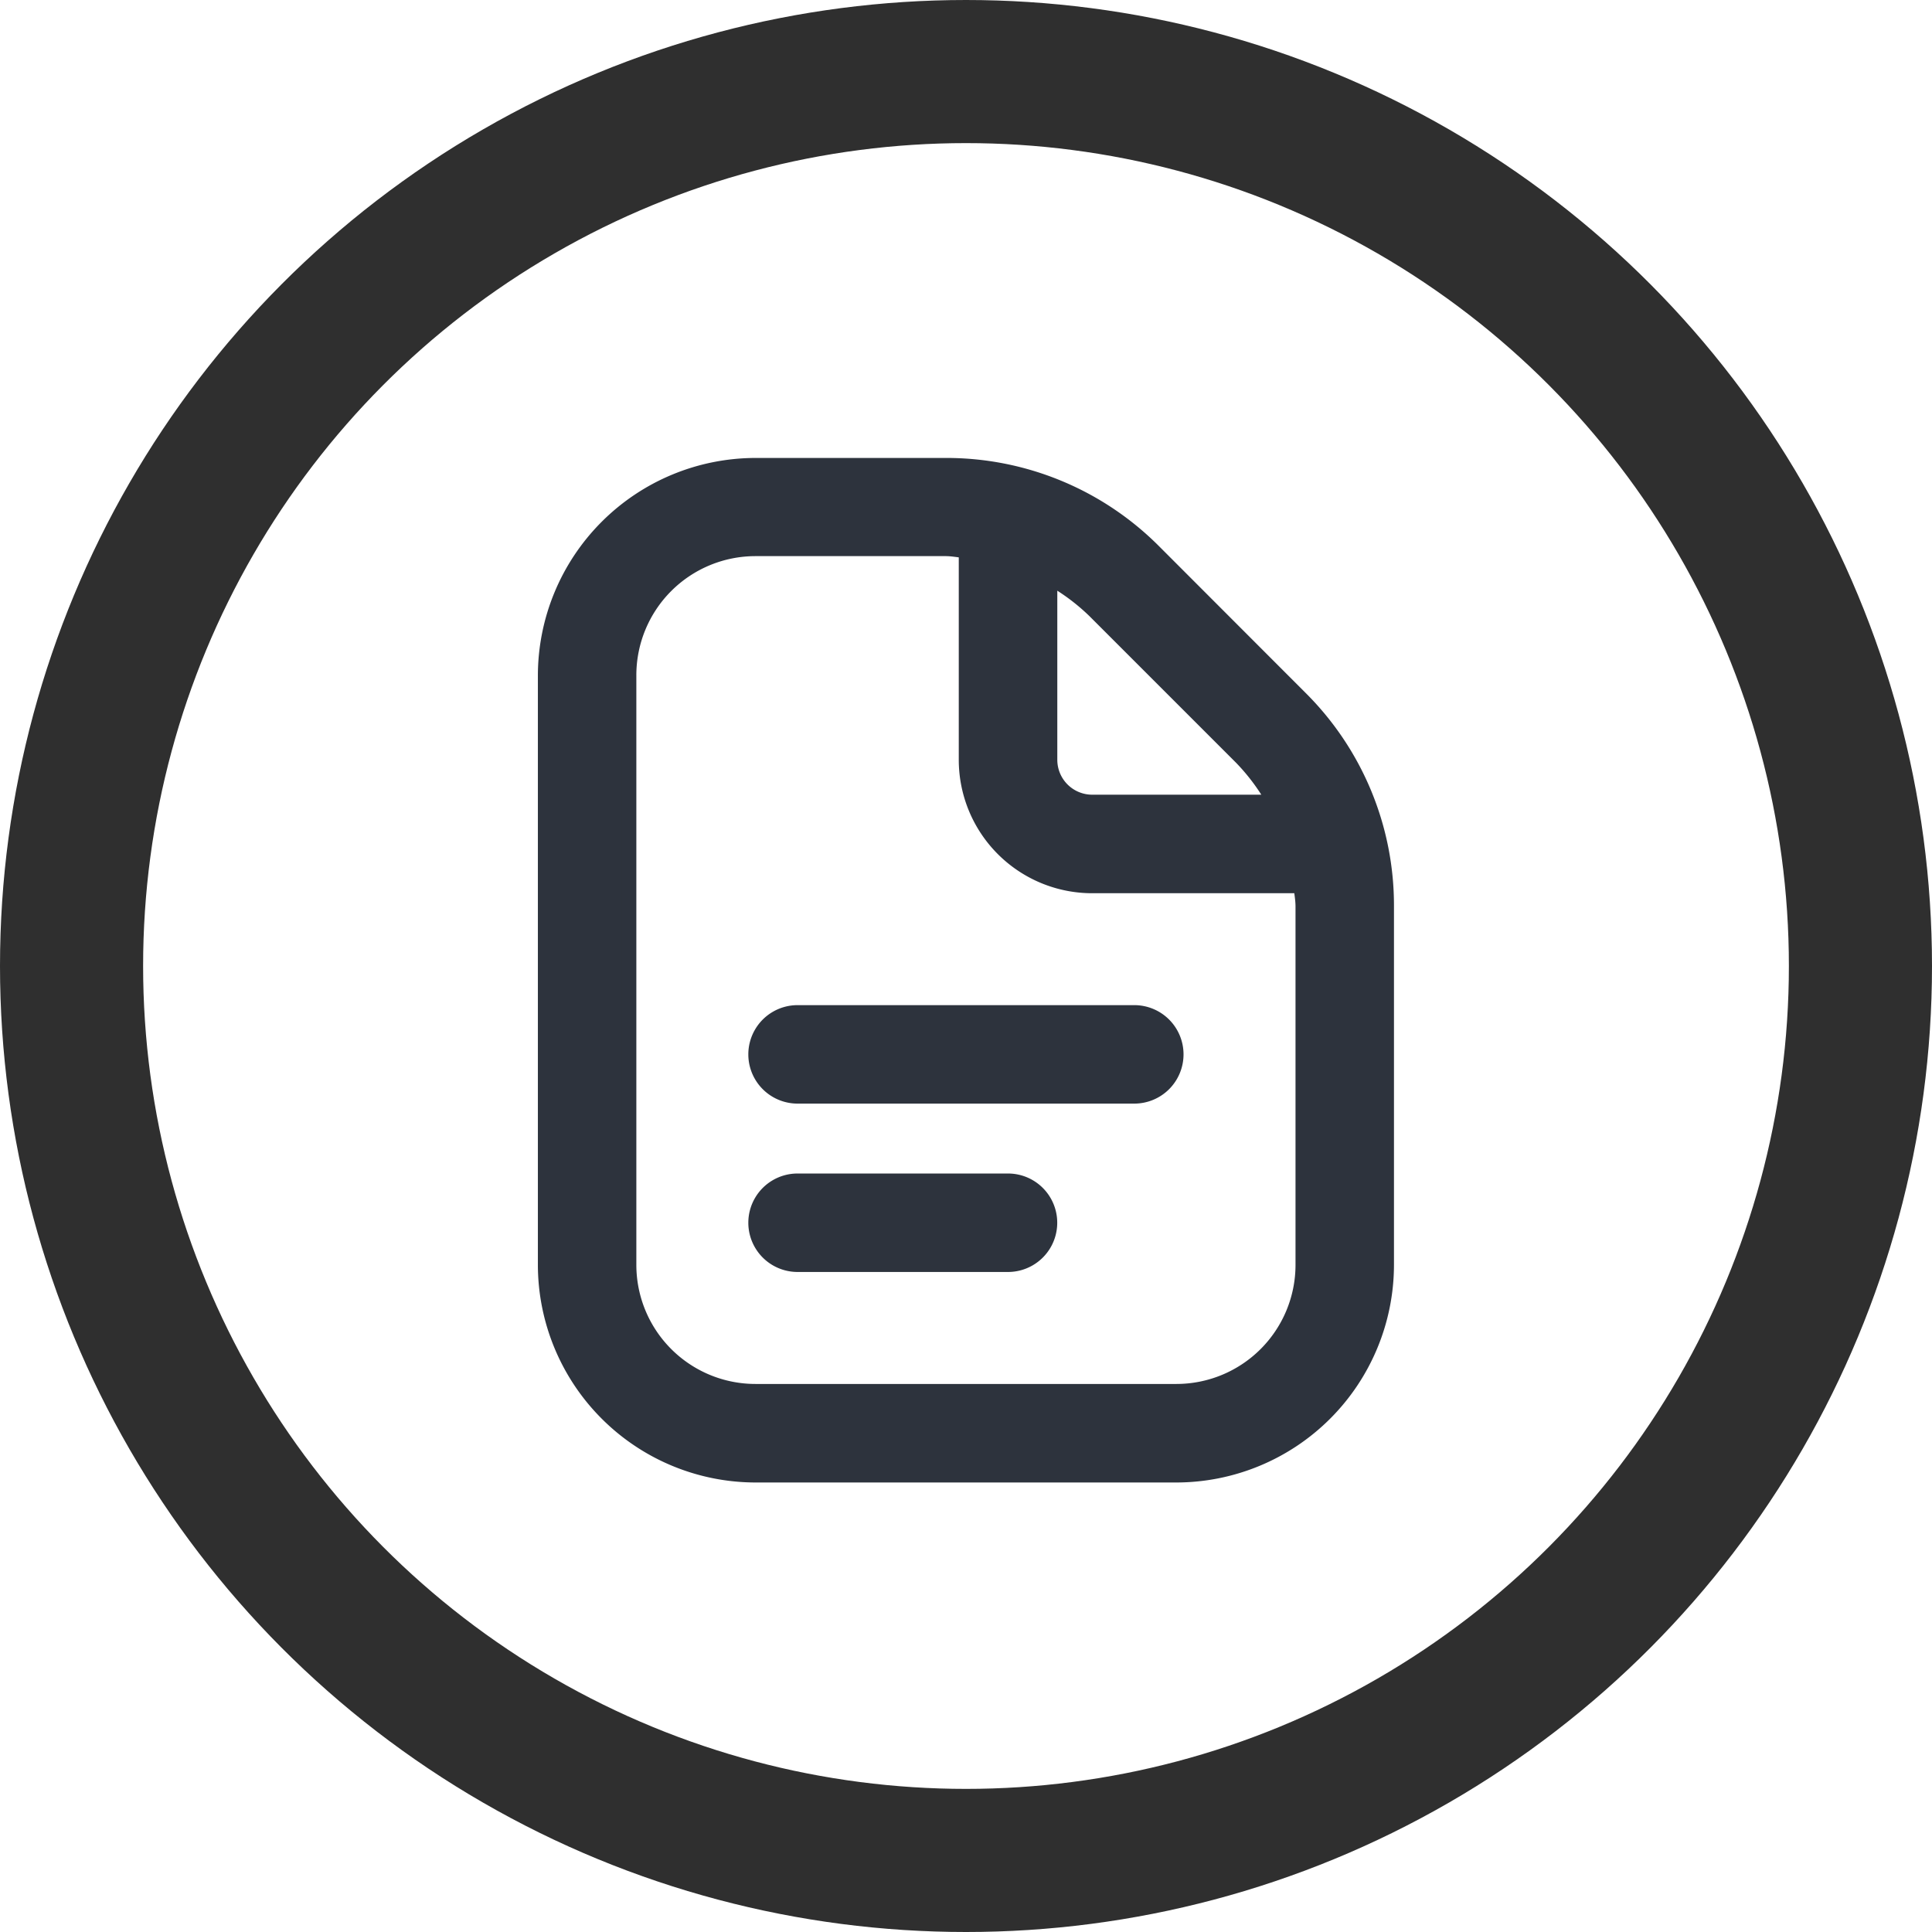
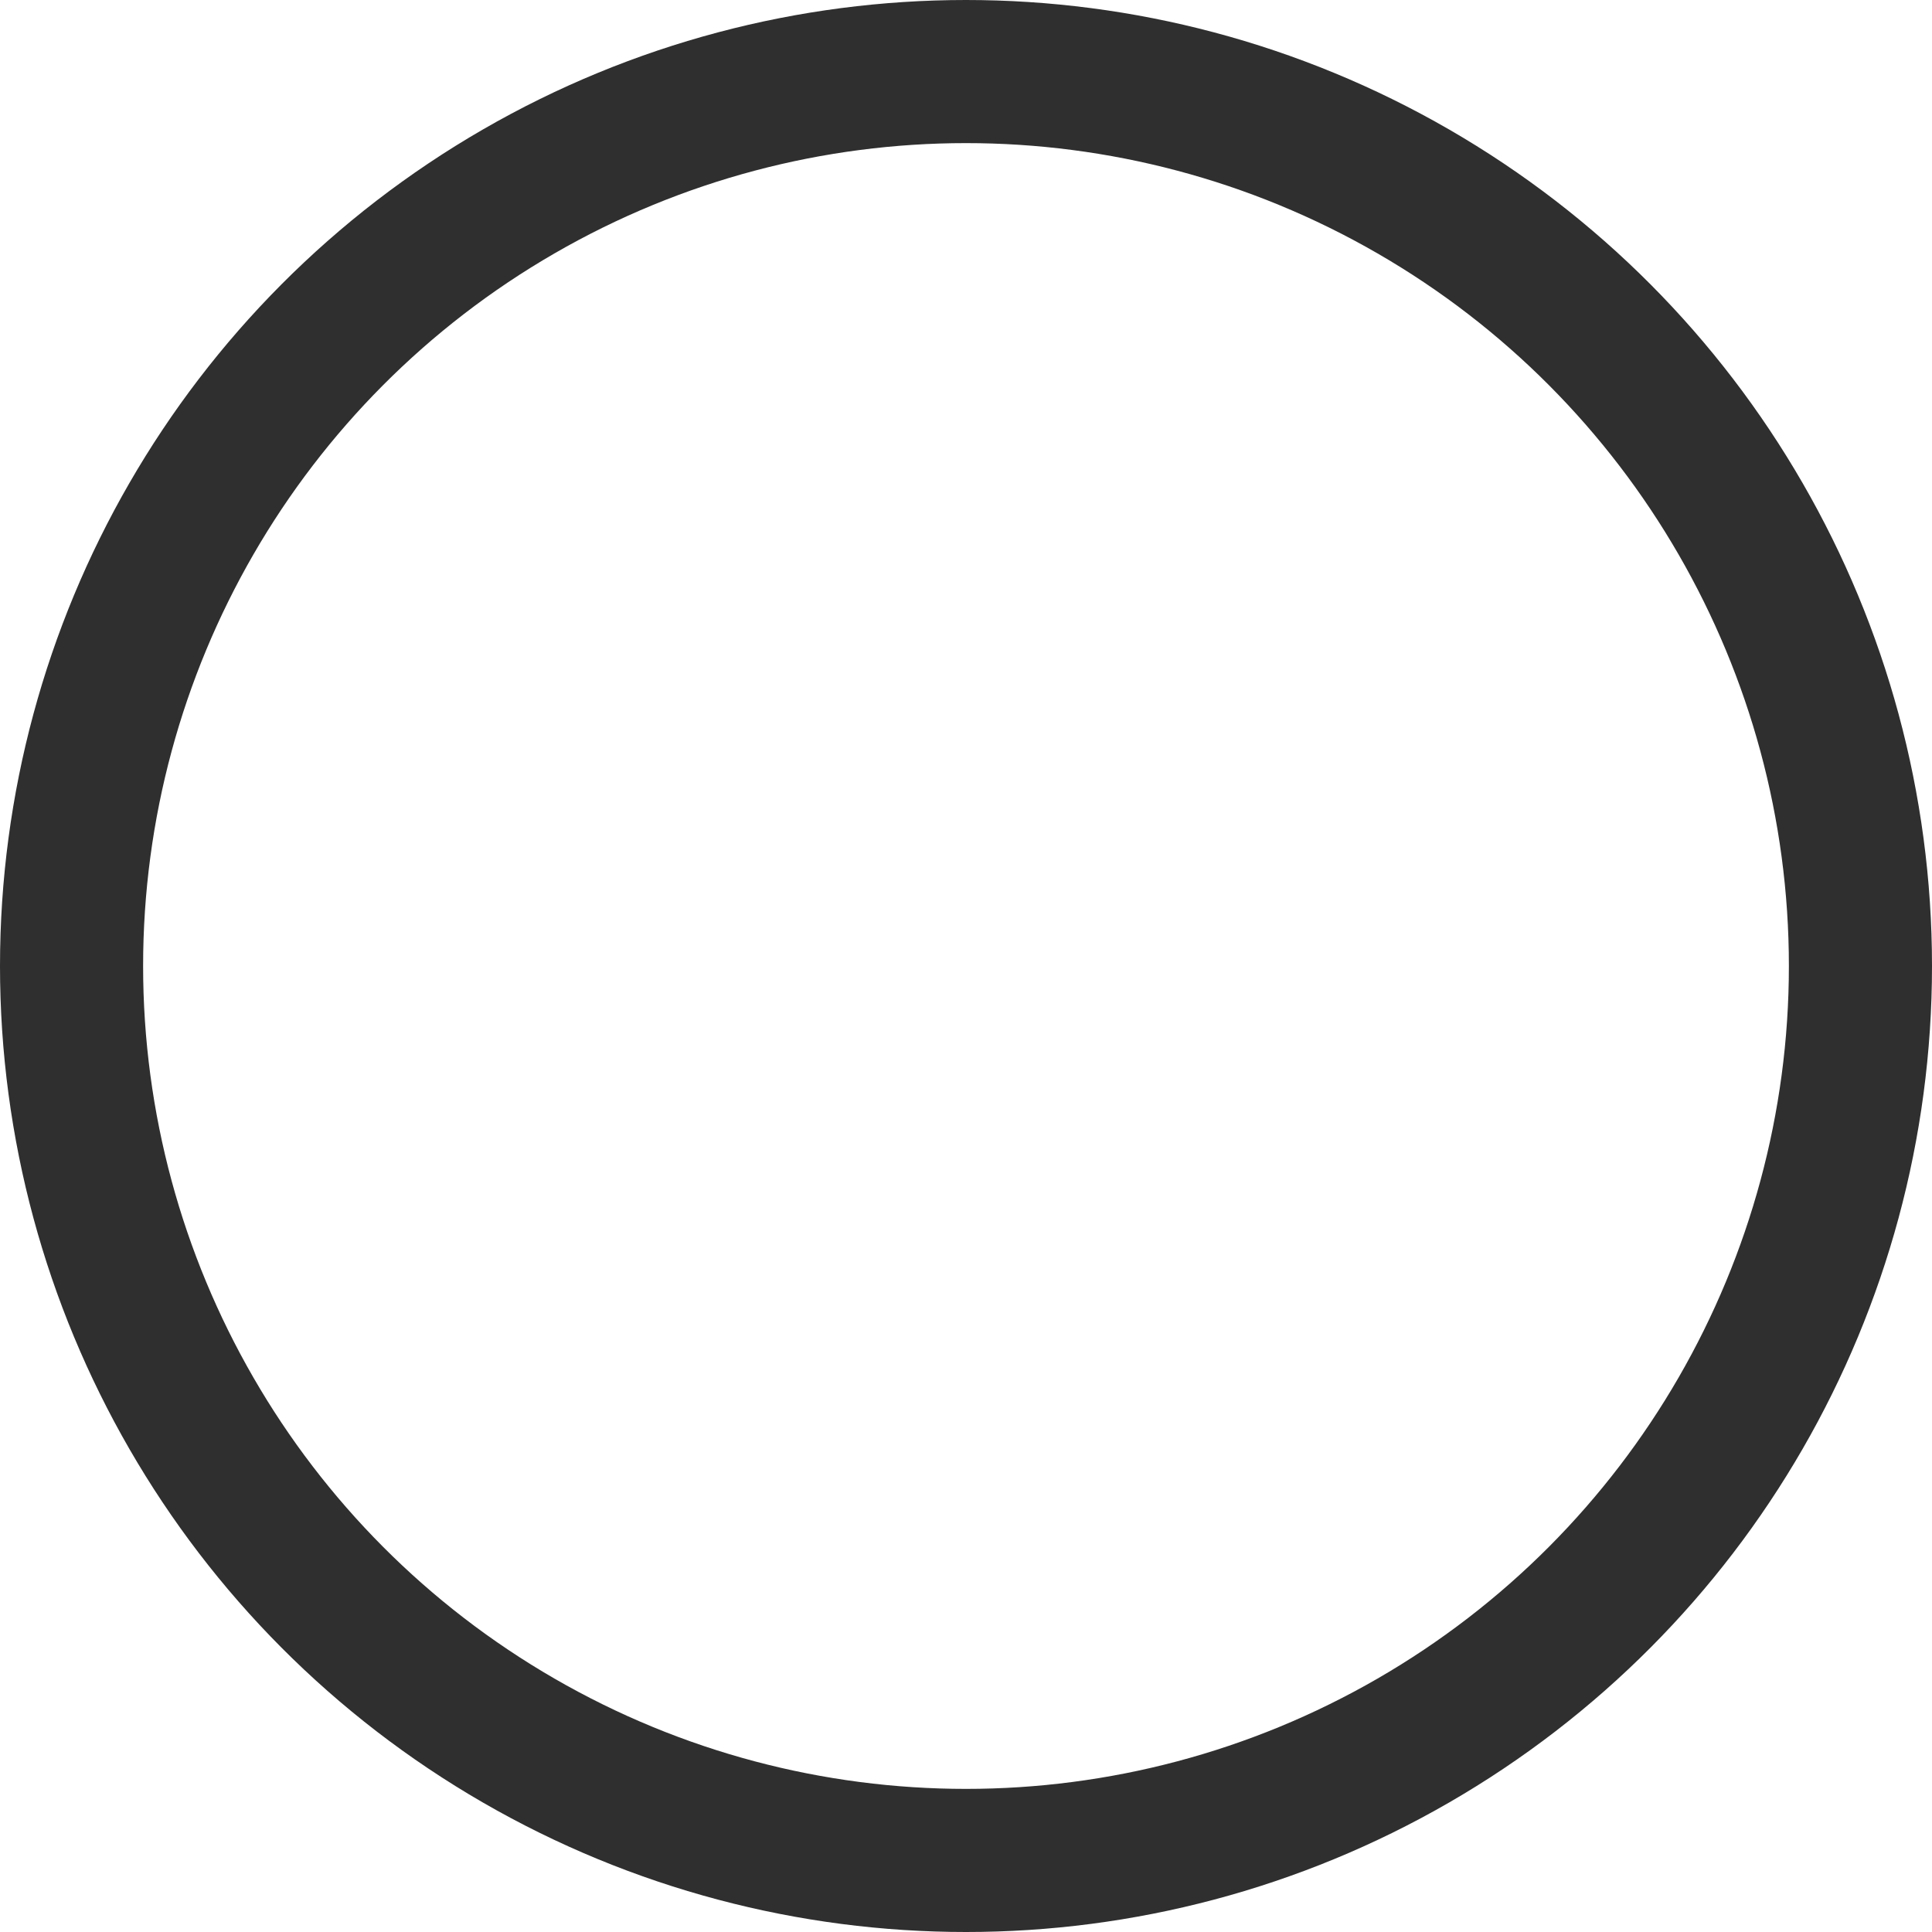
<svg xmlns="http://www.w3.org/2000/svg" width="27" height="27" viewBox="0 0 27 27">
  <g id="Raggruppa_6269" data-name="Raggruppa 6269" transform="translate(-368.034 -3247.808)">
    <g id="Ellisse_883" data-name="Ellisse 883" transform="translate(368.034 3247.808)" fill="none" stroke="#2f2f2f" stroke-width="2">
-       <circle cx="13.5" cy="13.5" r="13.5" stroke="none" />
      <circle cx="13.5" cy="13.5" r="12.5" fill="none" />
    </g>
-     <path id="document_1_" data-name="document(1)" d="M10.823,8.235a.588.588,0,0,1-.588.588H5.529a.588.588,0,0,1,0-1.176h4.706A.588.588,0,0,1,10.823,8.235ZM8.47,10H5.529a.588.588,0,0,0,0,1.176H8.47A.588.588,0,0,0,8.47,10Zm5.294-3.832v5.009a2.945,2.945,0,0,1-2.941,2.941H4.941A2.945,2.945,0,0,1,2,11.176V2.941A2.945,2.945,0,0,1,4.941,0H7.6a4.093,4.093,0,0,1,2.912,1.206l2.049,2.051A4.089,4.089,0,0,1,13.764,6.167ZM9.677,2.038a2.947,2.947,0,0,0-.618-.459V4.118a.588.588,0,0,0,.588.588h2.539a2.931,2.931,0,0,0-.459-.618Zm2.911,4.13c0-.1-.019-.19-.028-.285H9.647A1.765,1.765,0,0,1,7.882,4.118V1.2c-.1-.009-.189-.028-.285-.028H4.941A1.765,1.765,0,0,0,3.176,2.941v8.235a1.765,1.765,0,0,0,1.765,1.765h5.882a1.765,1.765,0,0,0,1.765-1.765Z" transform="translate(373.651 3254.308)" fill="#2d333d" stroke="#2d333d" stroke-width="0.2" />
  </g>
</svg>